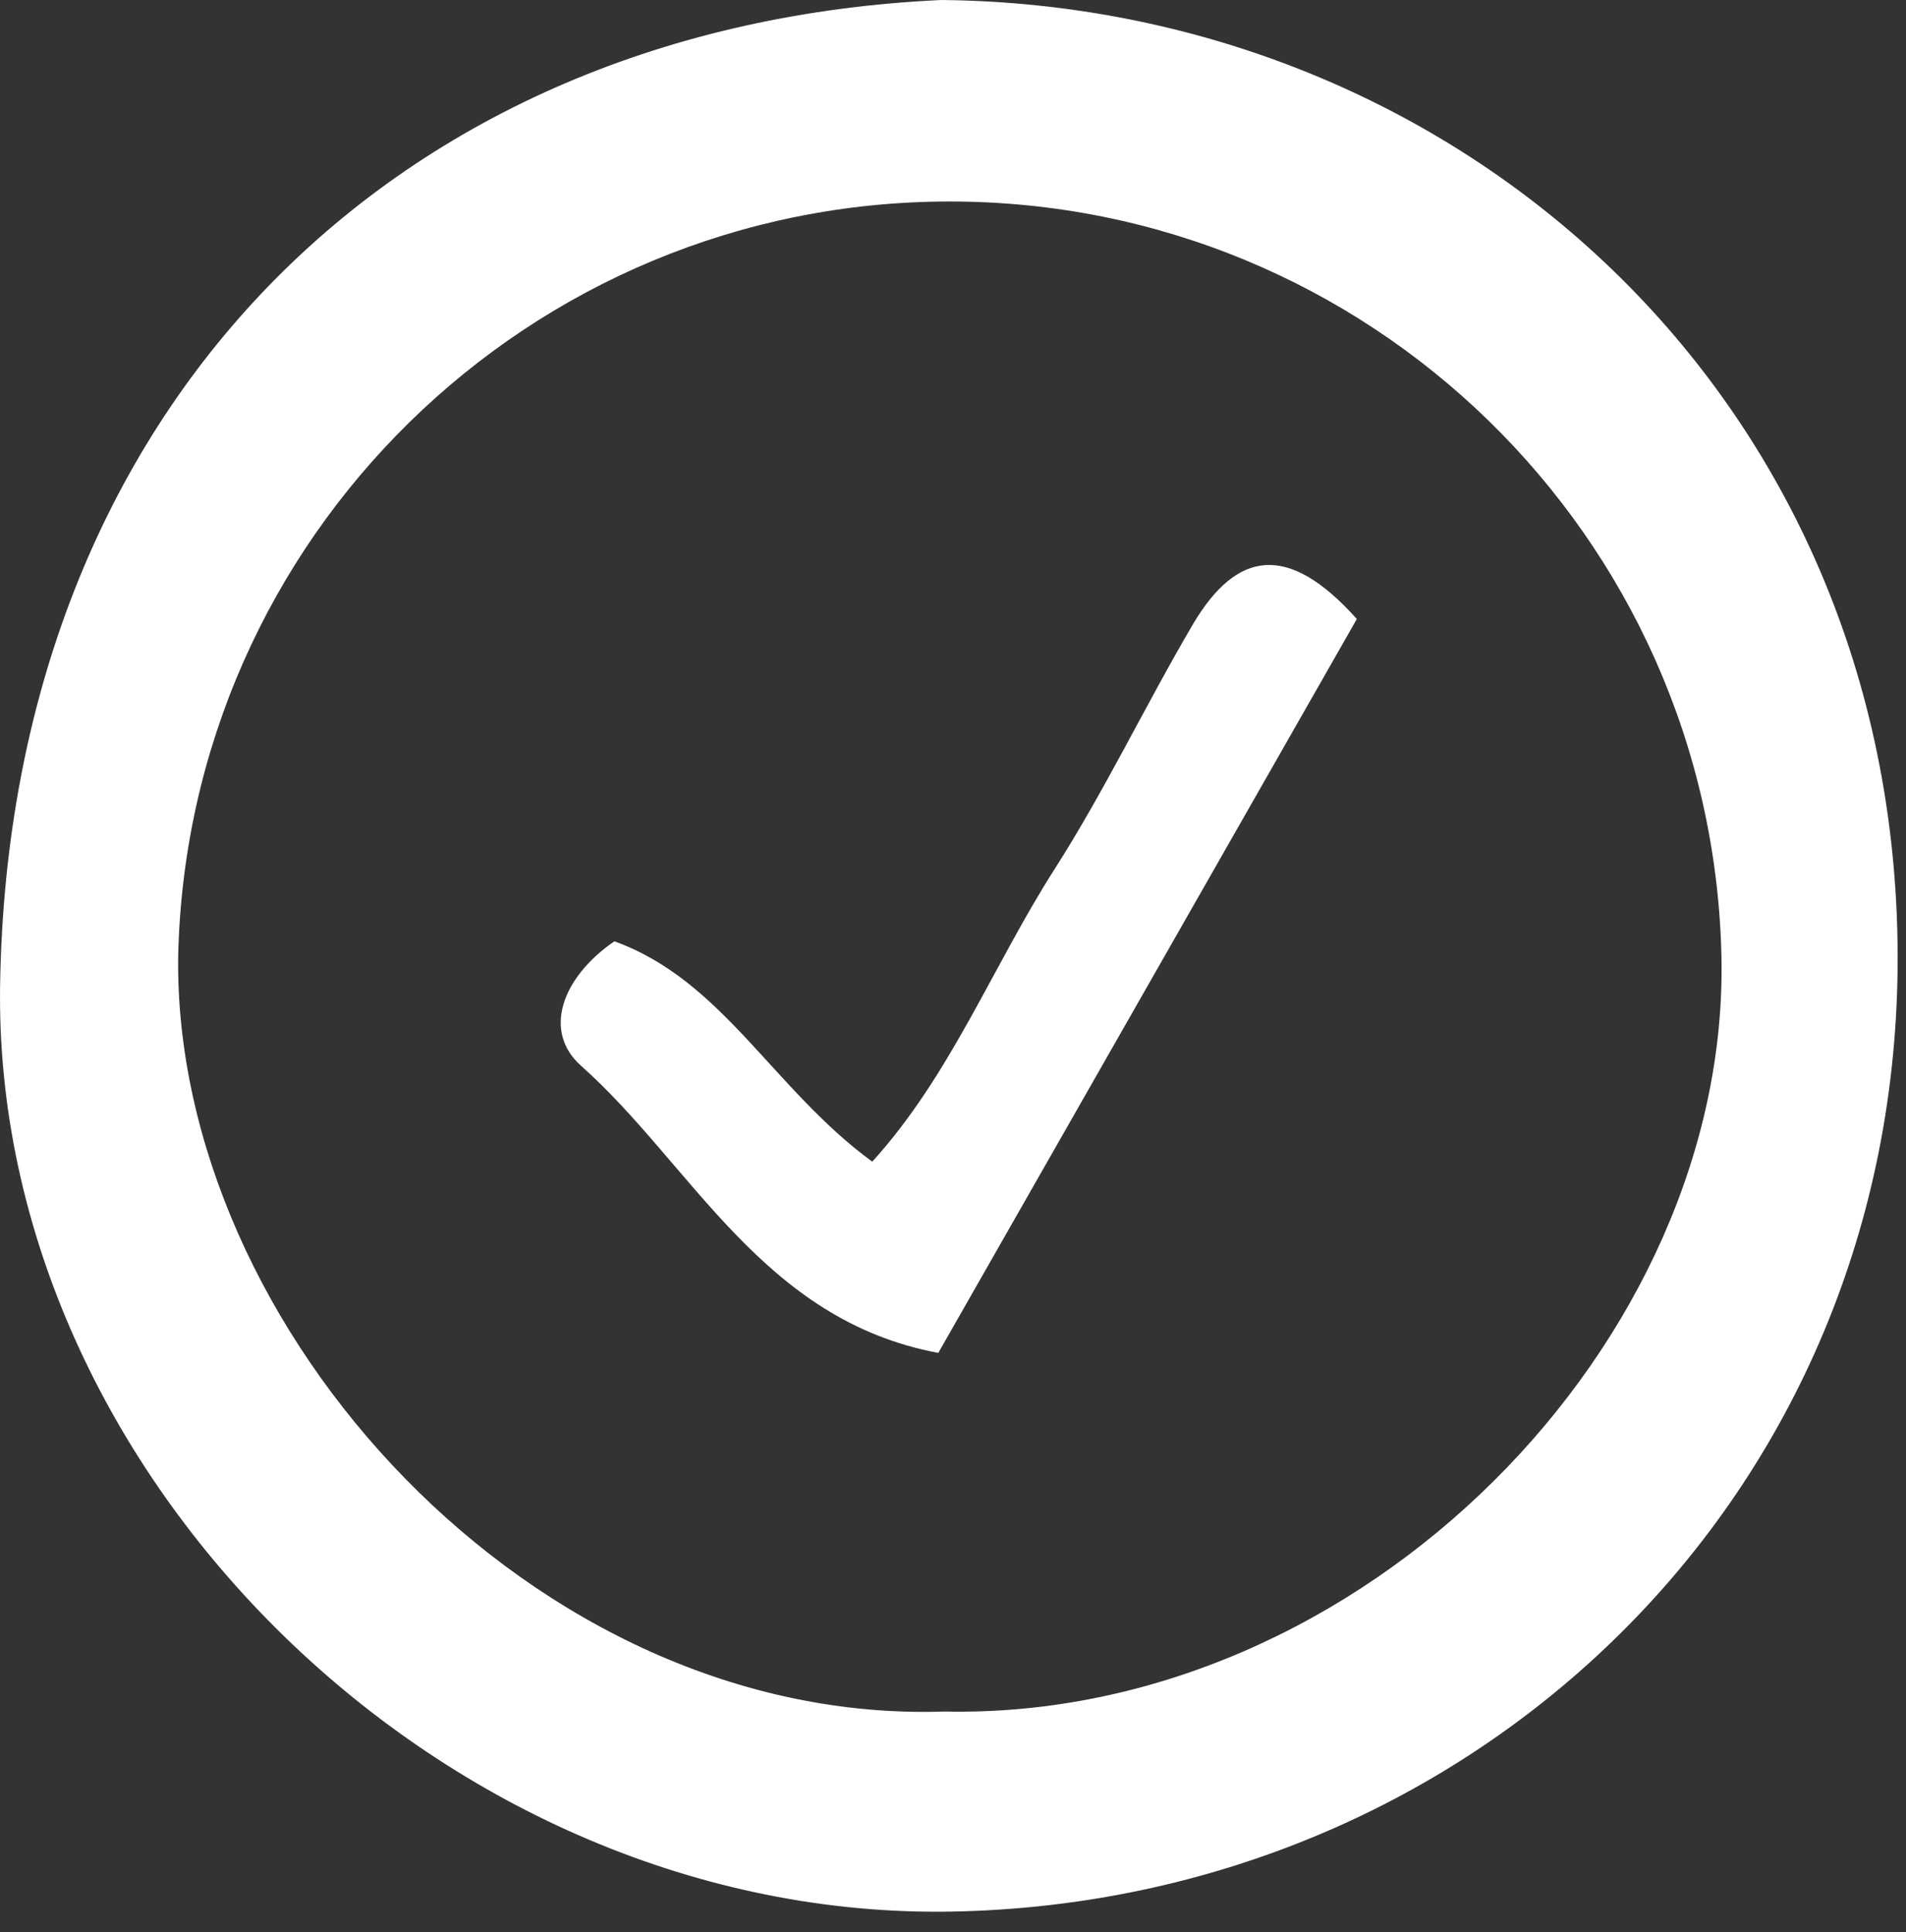
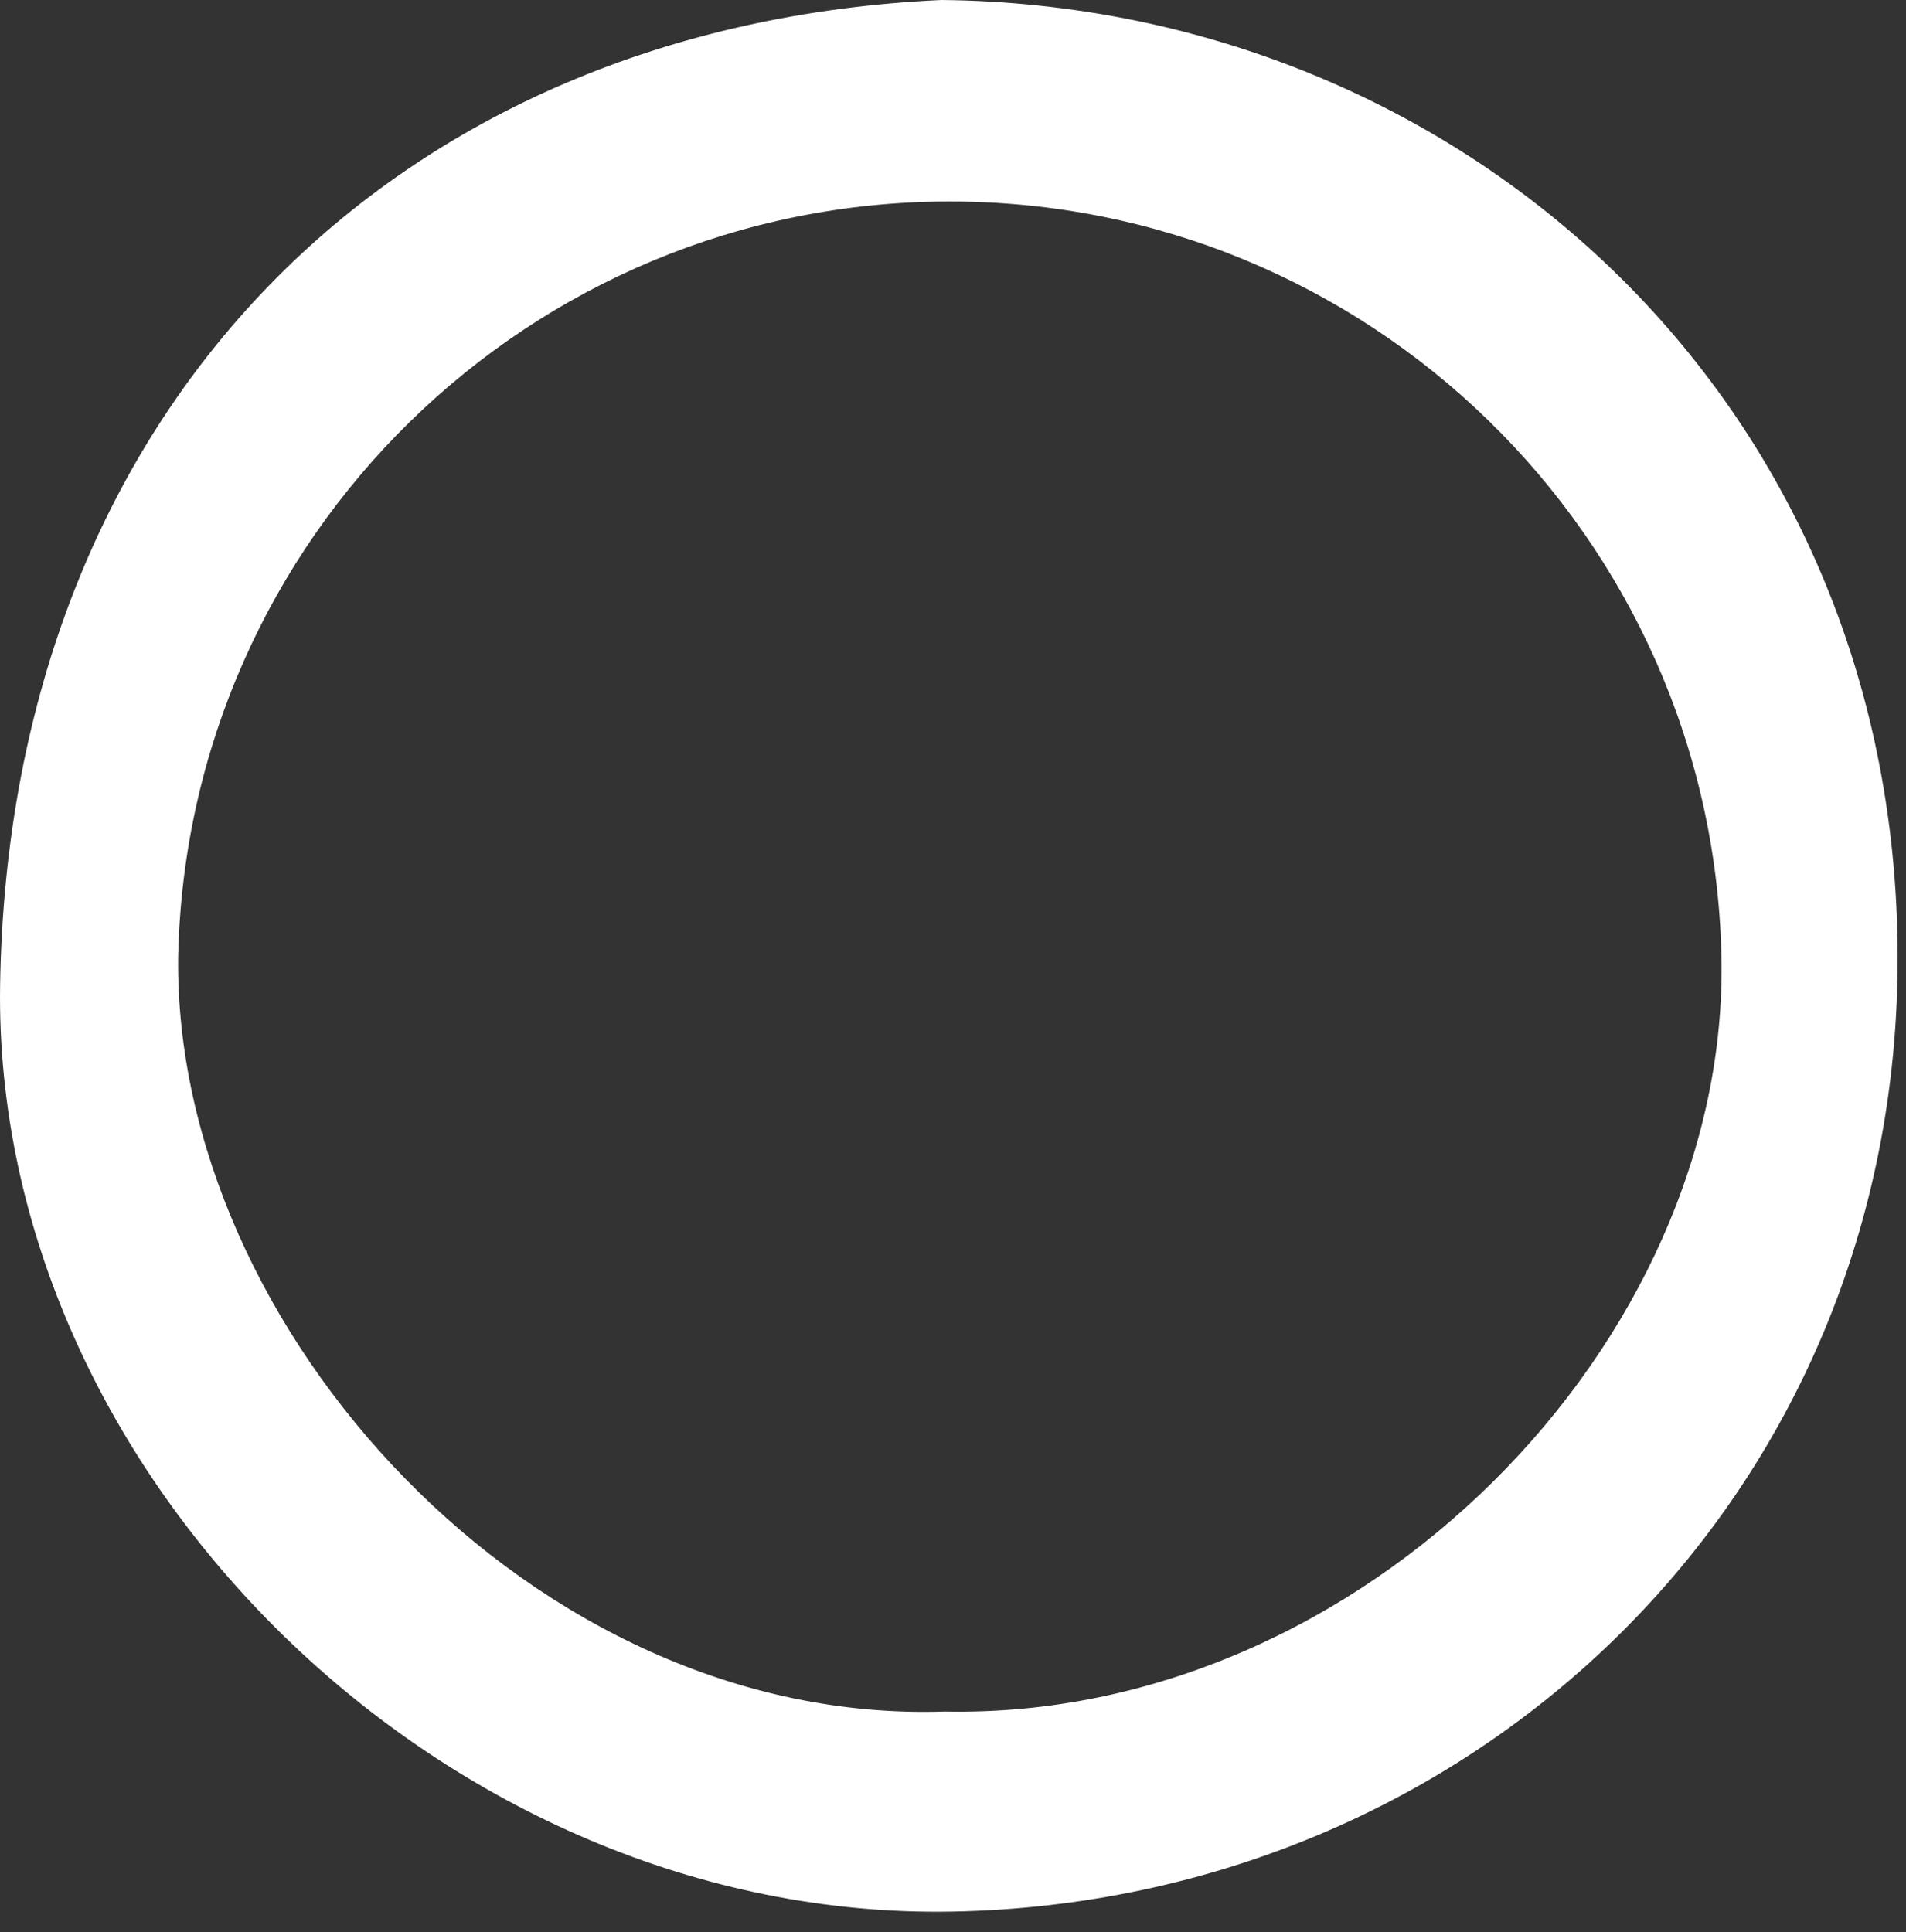
<svg xmlns="http://www.w3.org/2000/svg" width="73px" height="74px" viewBox="0 0 73 74" version="1.1">
  <rect x="0" y="0" width="73" height="74" fill="#333333" stroke="none" />
  <title>lexicata-logo-white</title>
  <desc>Created with Sketch.</desc>
  <g id="All" stroke="none" stroke-width="1" fill="none" fill-rule="evenodd">
    <g id="Artboard-Copy-2" transform="translate(-240, -266)" fill="#FFFFFF" fill-rule="nonzero">
      <g id="lexicata-logo-white" transform="translate(240, 266)">
        <path d="M36.055,1.92666396e-12 C55.856,0.196 72.609,15.197 72.68,36.57 C72.743,57.354 56.399,72.849 36.456,73.211 C17.126,73.564 -0.287,56.544 0.004,37.725 C0.349,15.582 15.145,0.967 36.055,1.92666396e-12 Z M36.342,7.717 C20.282,7.736 7.175,20.576 6.824,36.633 C6.643,50.895 20.434,66.084 36.188,65.549 C52.187,65.879 66.291,51.382 65.93,36.562 C65.541,20.506 52.403,7.698 36.342,7.717 Z" id="Combined-Shape" />
-         <path d="M51.967,23.707 L35.937,51.814 C29.195,50.557 26.508,44.6 22.249,40.813 C20.772,39.493 21.526,37.426 23.53,36.051 C27.679,37.544 29.604,41.709 33.407,44.49 C36.401,41.198 38.027,36.986 40.392,33.285 C42.333,30.244 43.873,26.999 45.72,23.856 C47.362,21.129 49.303,20.729 51.967,23.707 Z" id="Path" />
      </g>
    </g>
  </g>
</svg>